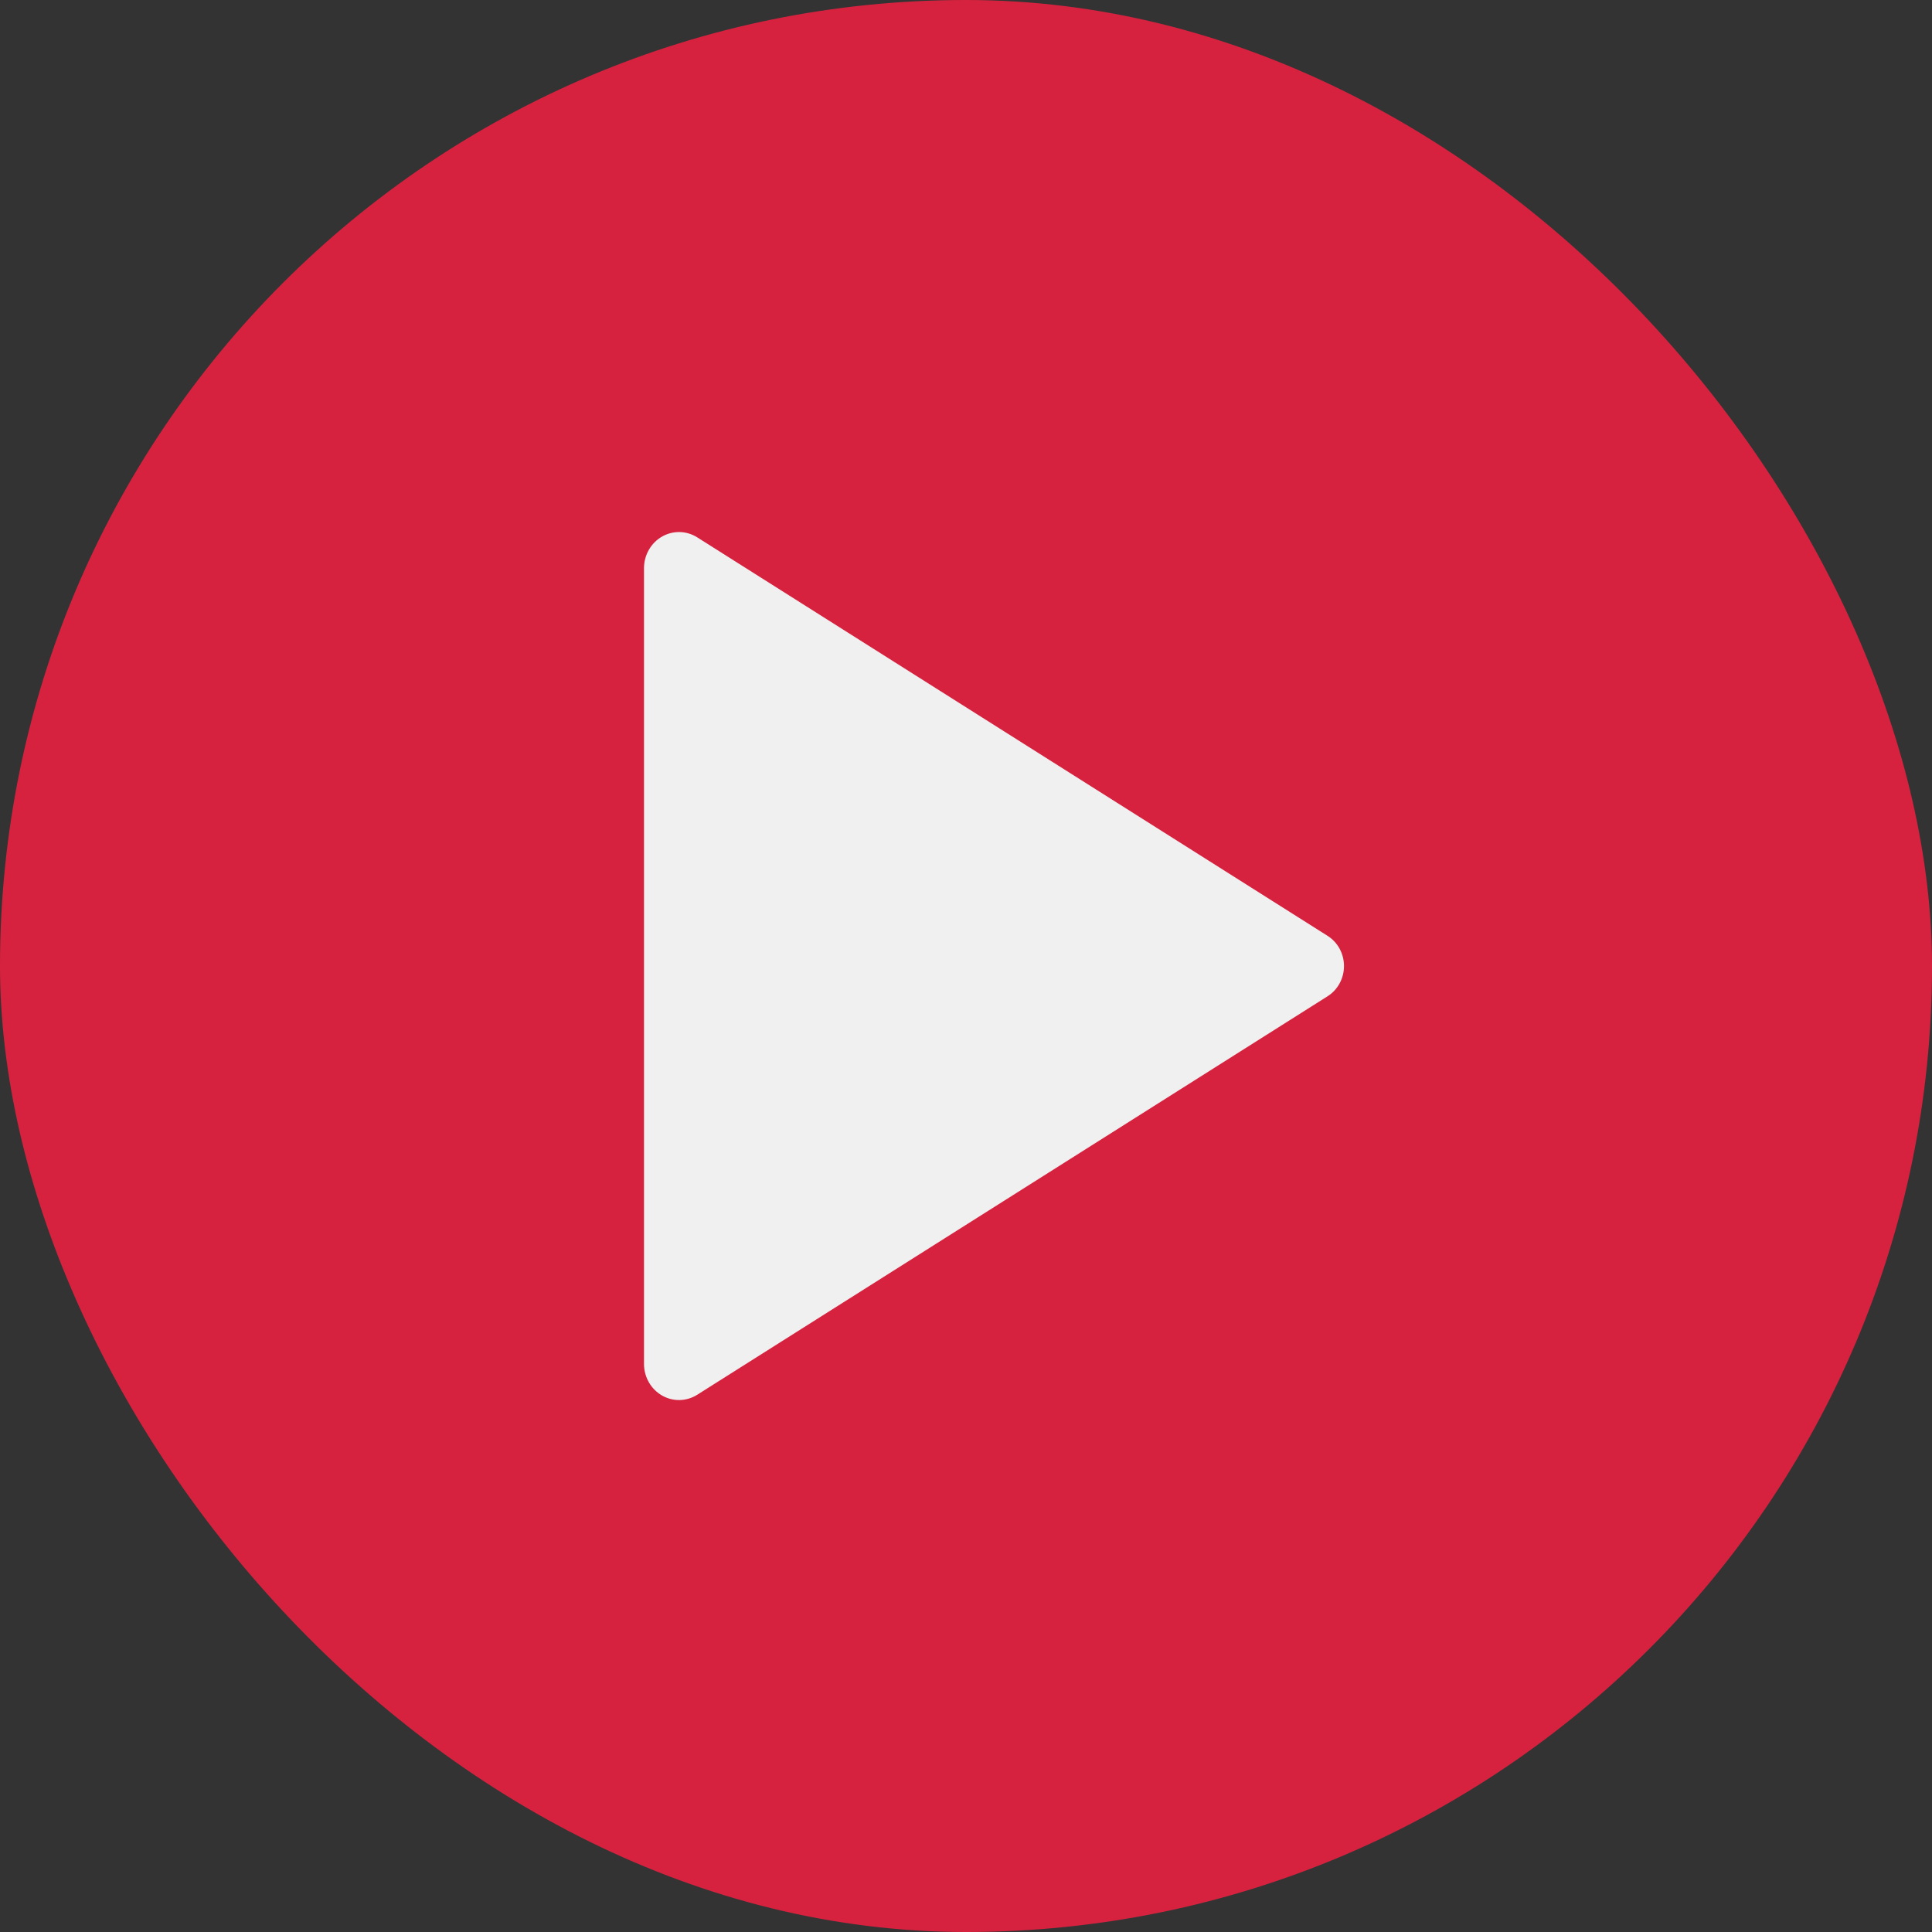
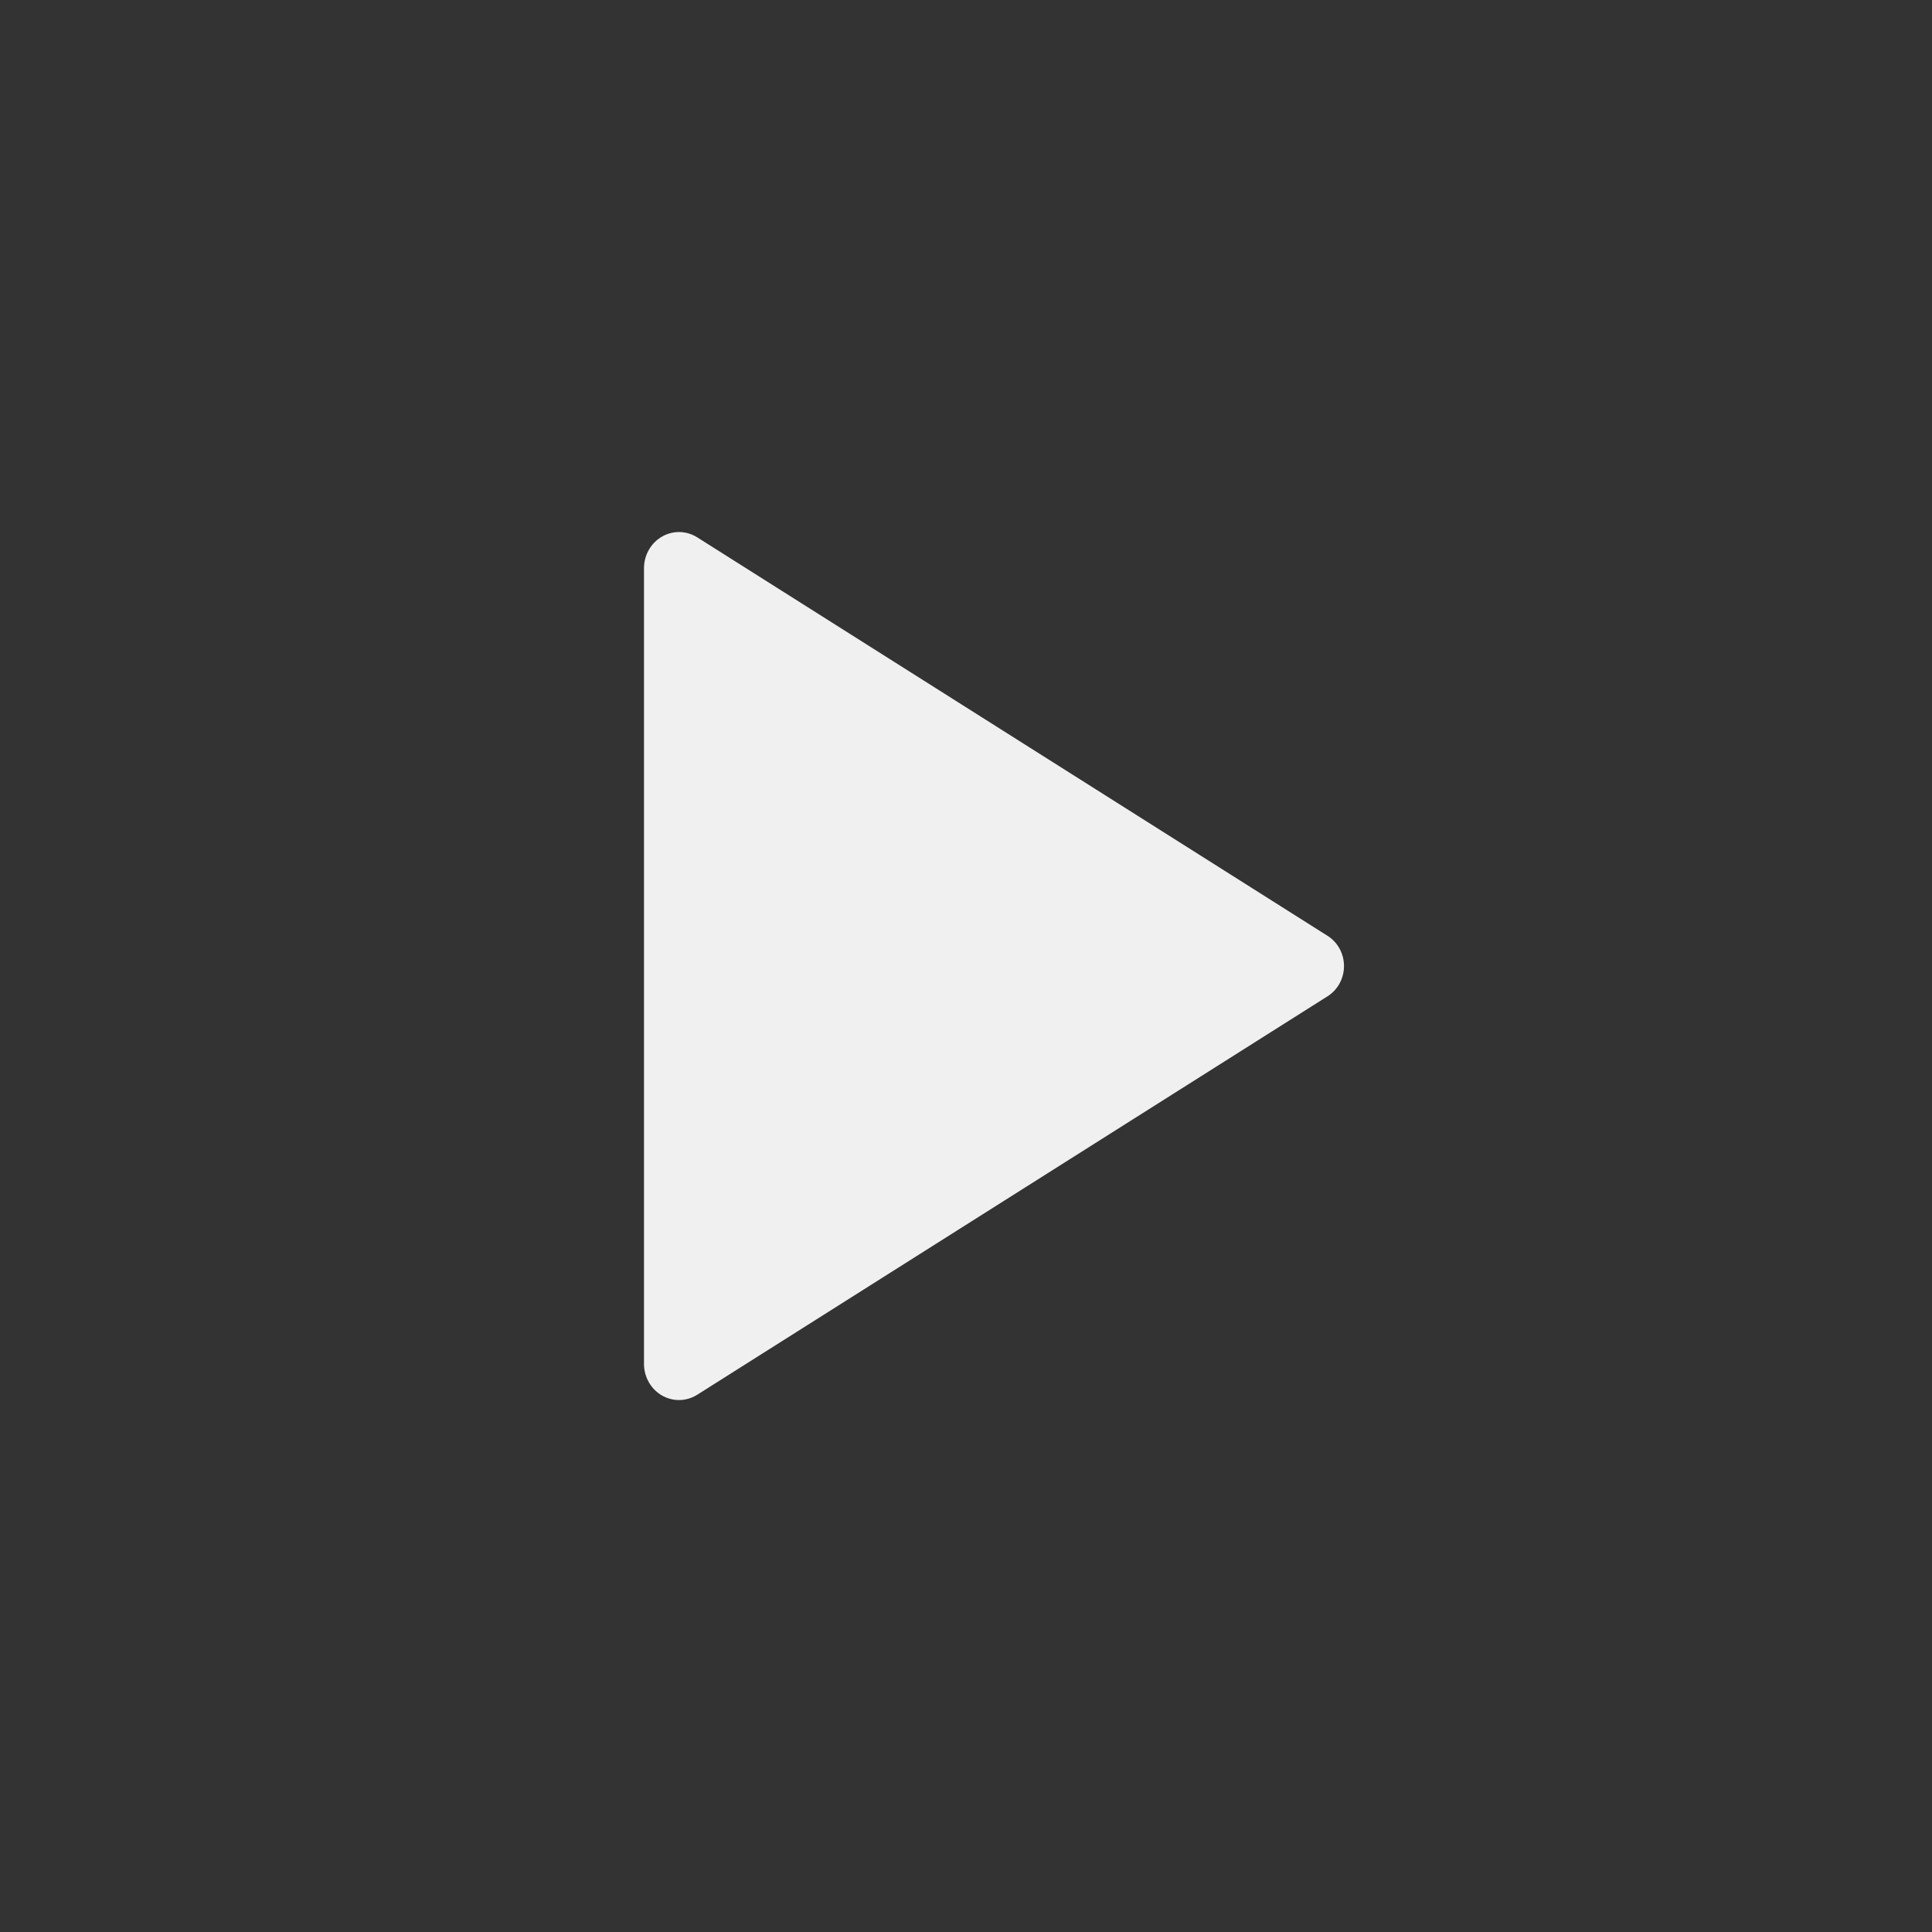
<svg xmlns="http://www.w3.org/2000/svg" width="138" height="138" viewBox="0 0 138 138" fill="none">
  <rect x="0" y="0" width="138" height="138" fill="#333333" stroke="none" />
-   <rect width="138" height="138" rx="69" fill="#FF1E43" fill-opacity="0.8" />
  <path d="M46 40.54V97.467C46.008 97.922 46.132 98.366 46.359 98.755C46.586 99.144 46.909 99.464 47.294 99.683C47.679 99.902 48.113 100.013 48.552 100.003C48.992 99.993 49.421 99.864 49.797 99.628L94.822 71.165C95.181 70.939 95.479 70.622 95.685 70.244C95.891 69.865 96 69.438 96 69.004C96 68.569 95.891 68.142 95.685 67.763C95.479 67.385 95.181 67.068 94.822 66.843L49.797 38.379C49.421 38.143 48.992 38.014 48.552 38.004C48.113 37.995 47.679 38.105 47.294 38.324C46.909 38.543 46.586 38.863 46.359 39.252C46.132 39.641 46.008 40.085 46 40.54Z" fill="#F0F0F0" />
</svg>